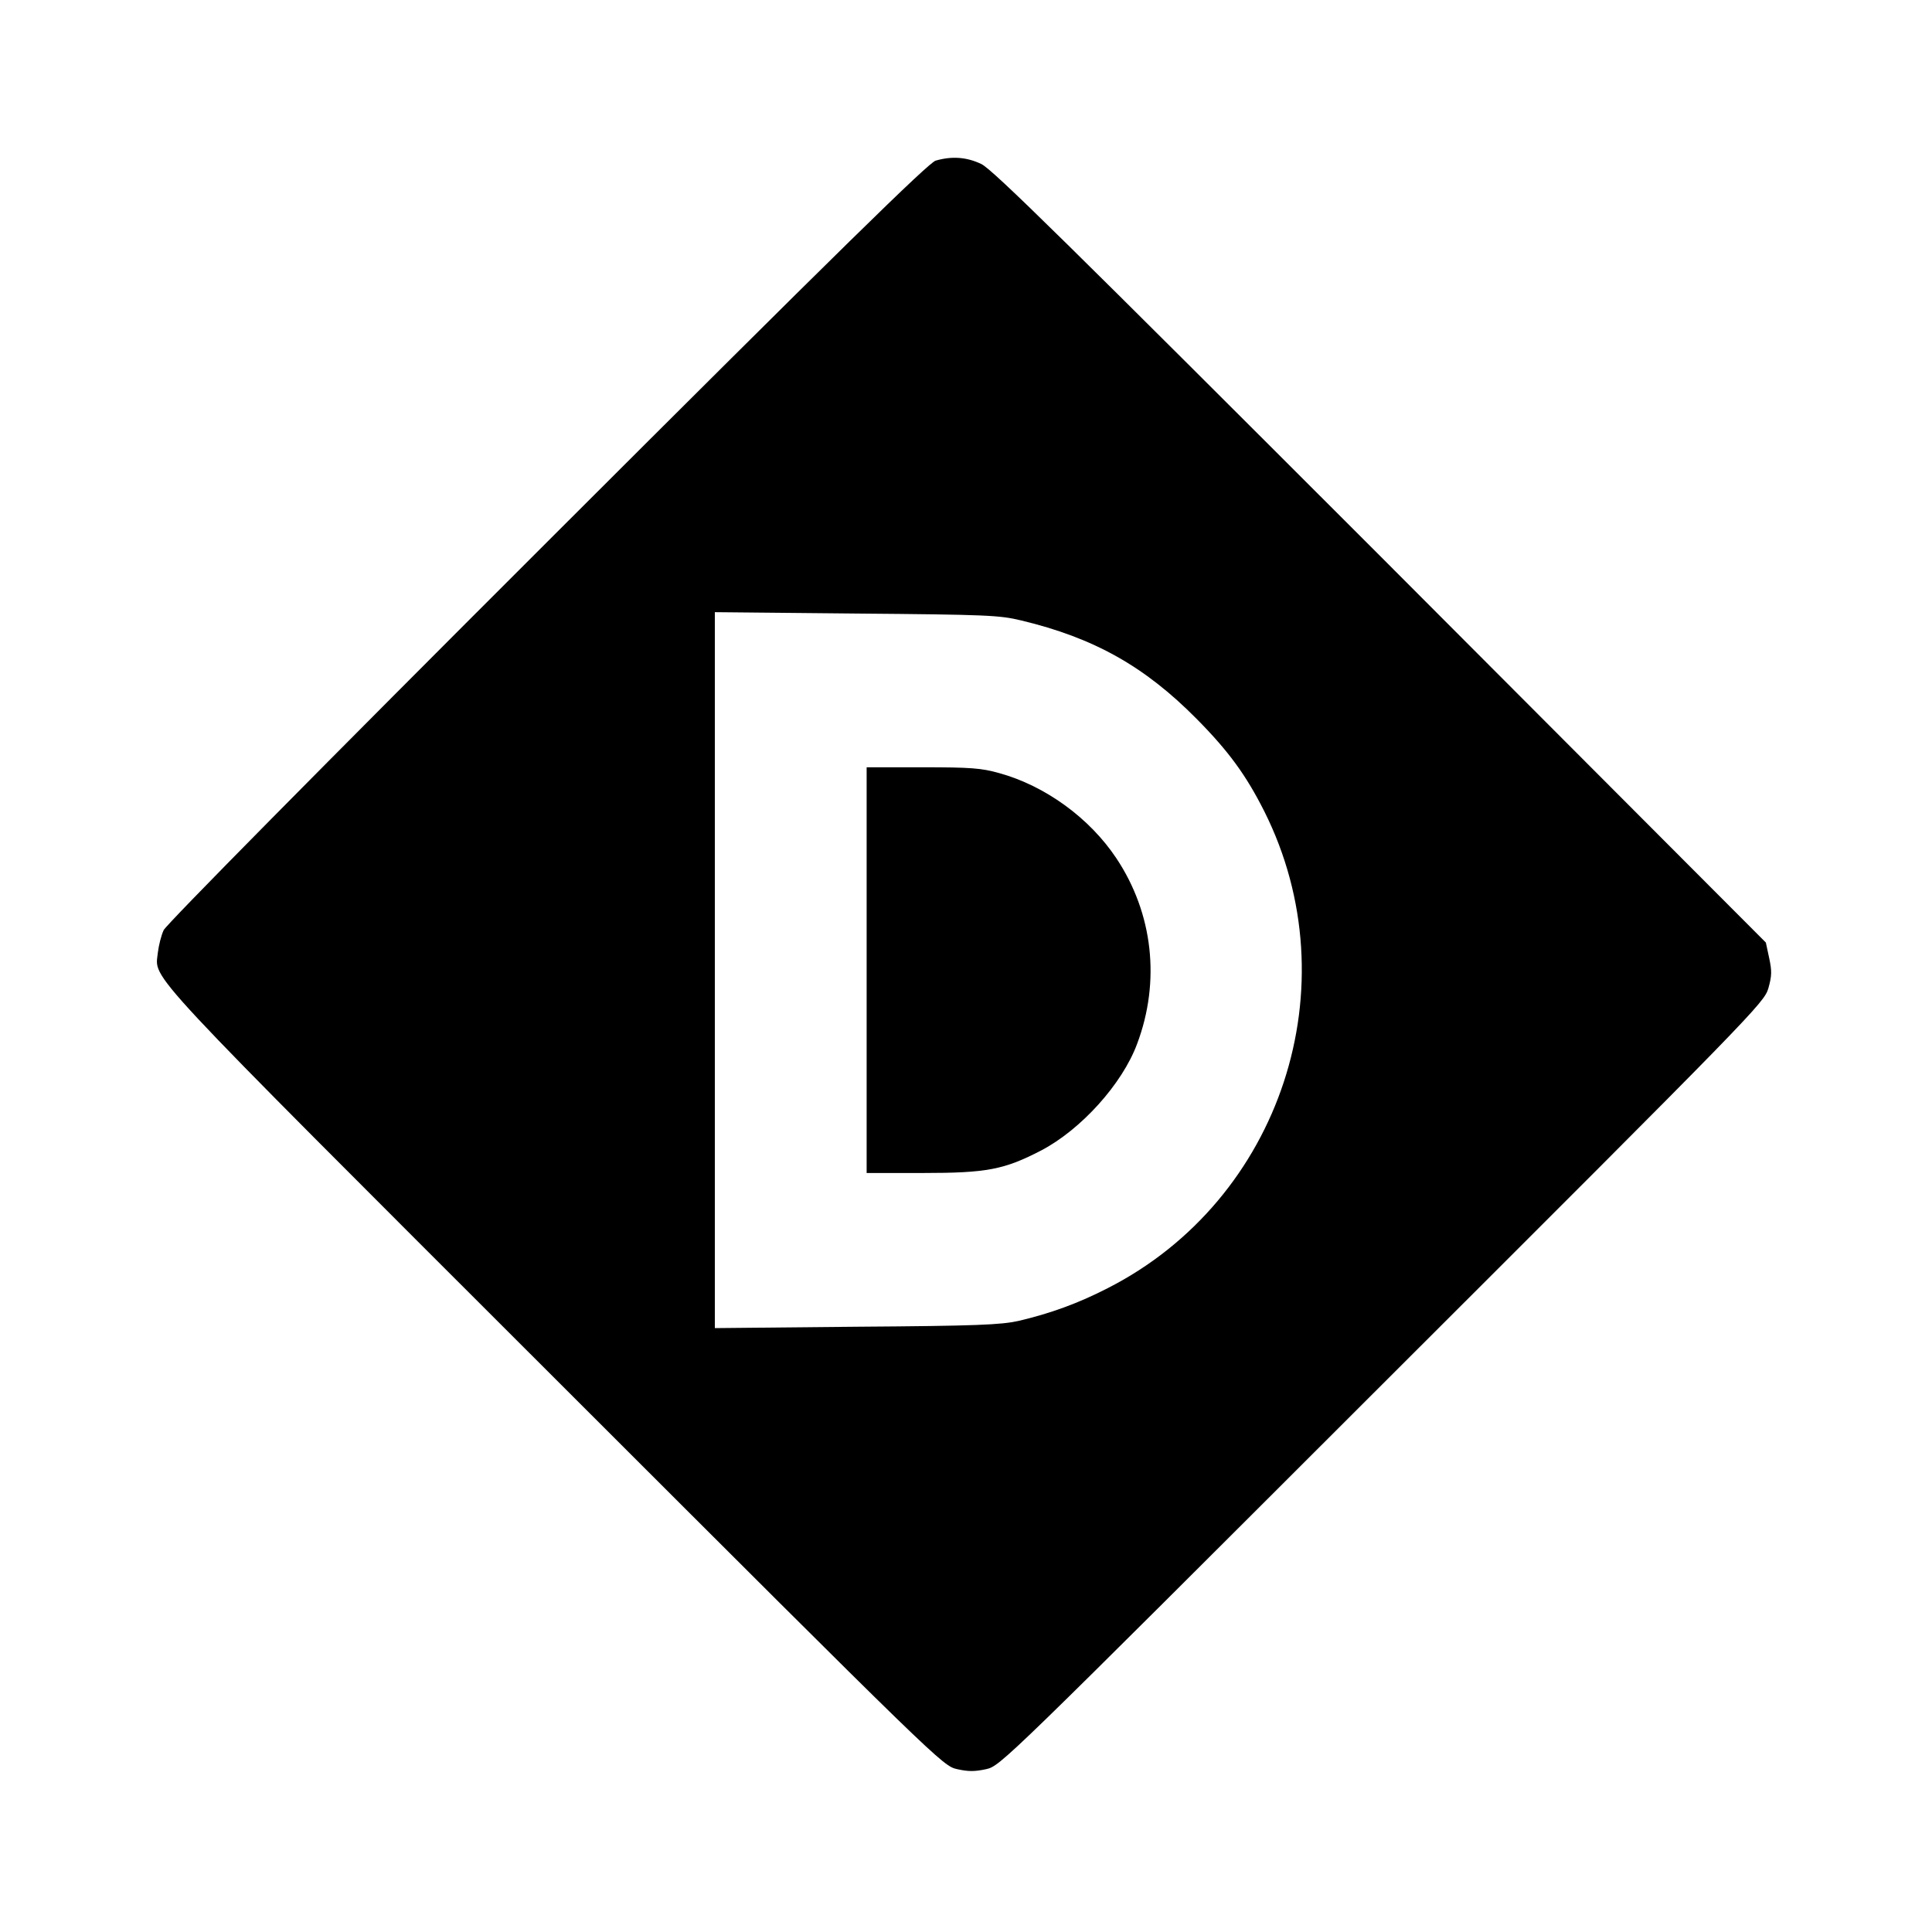
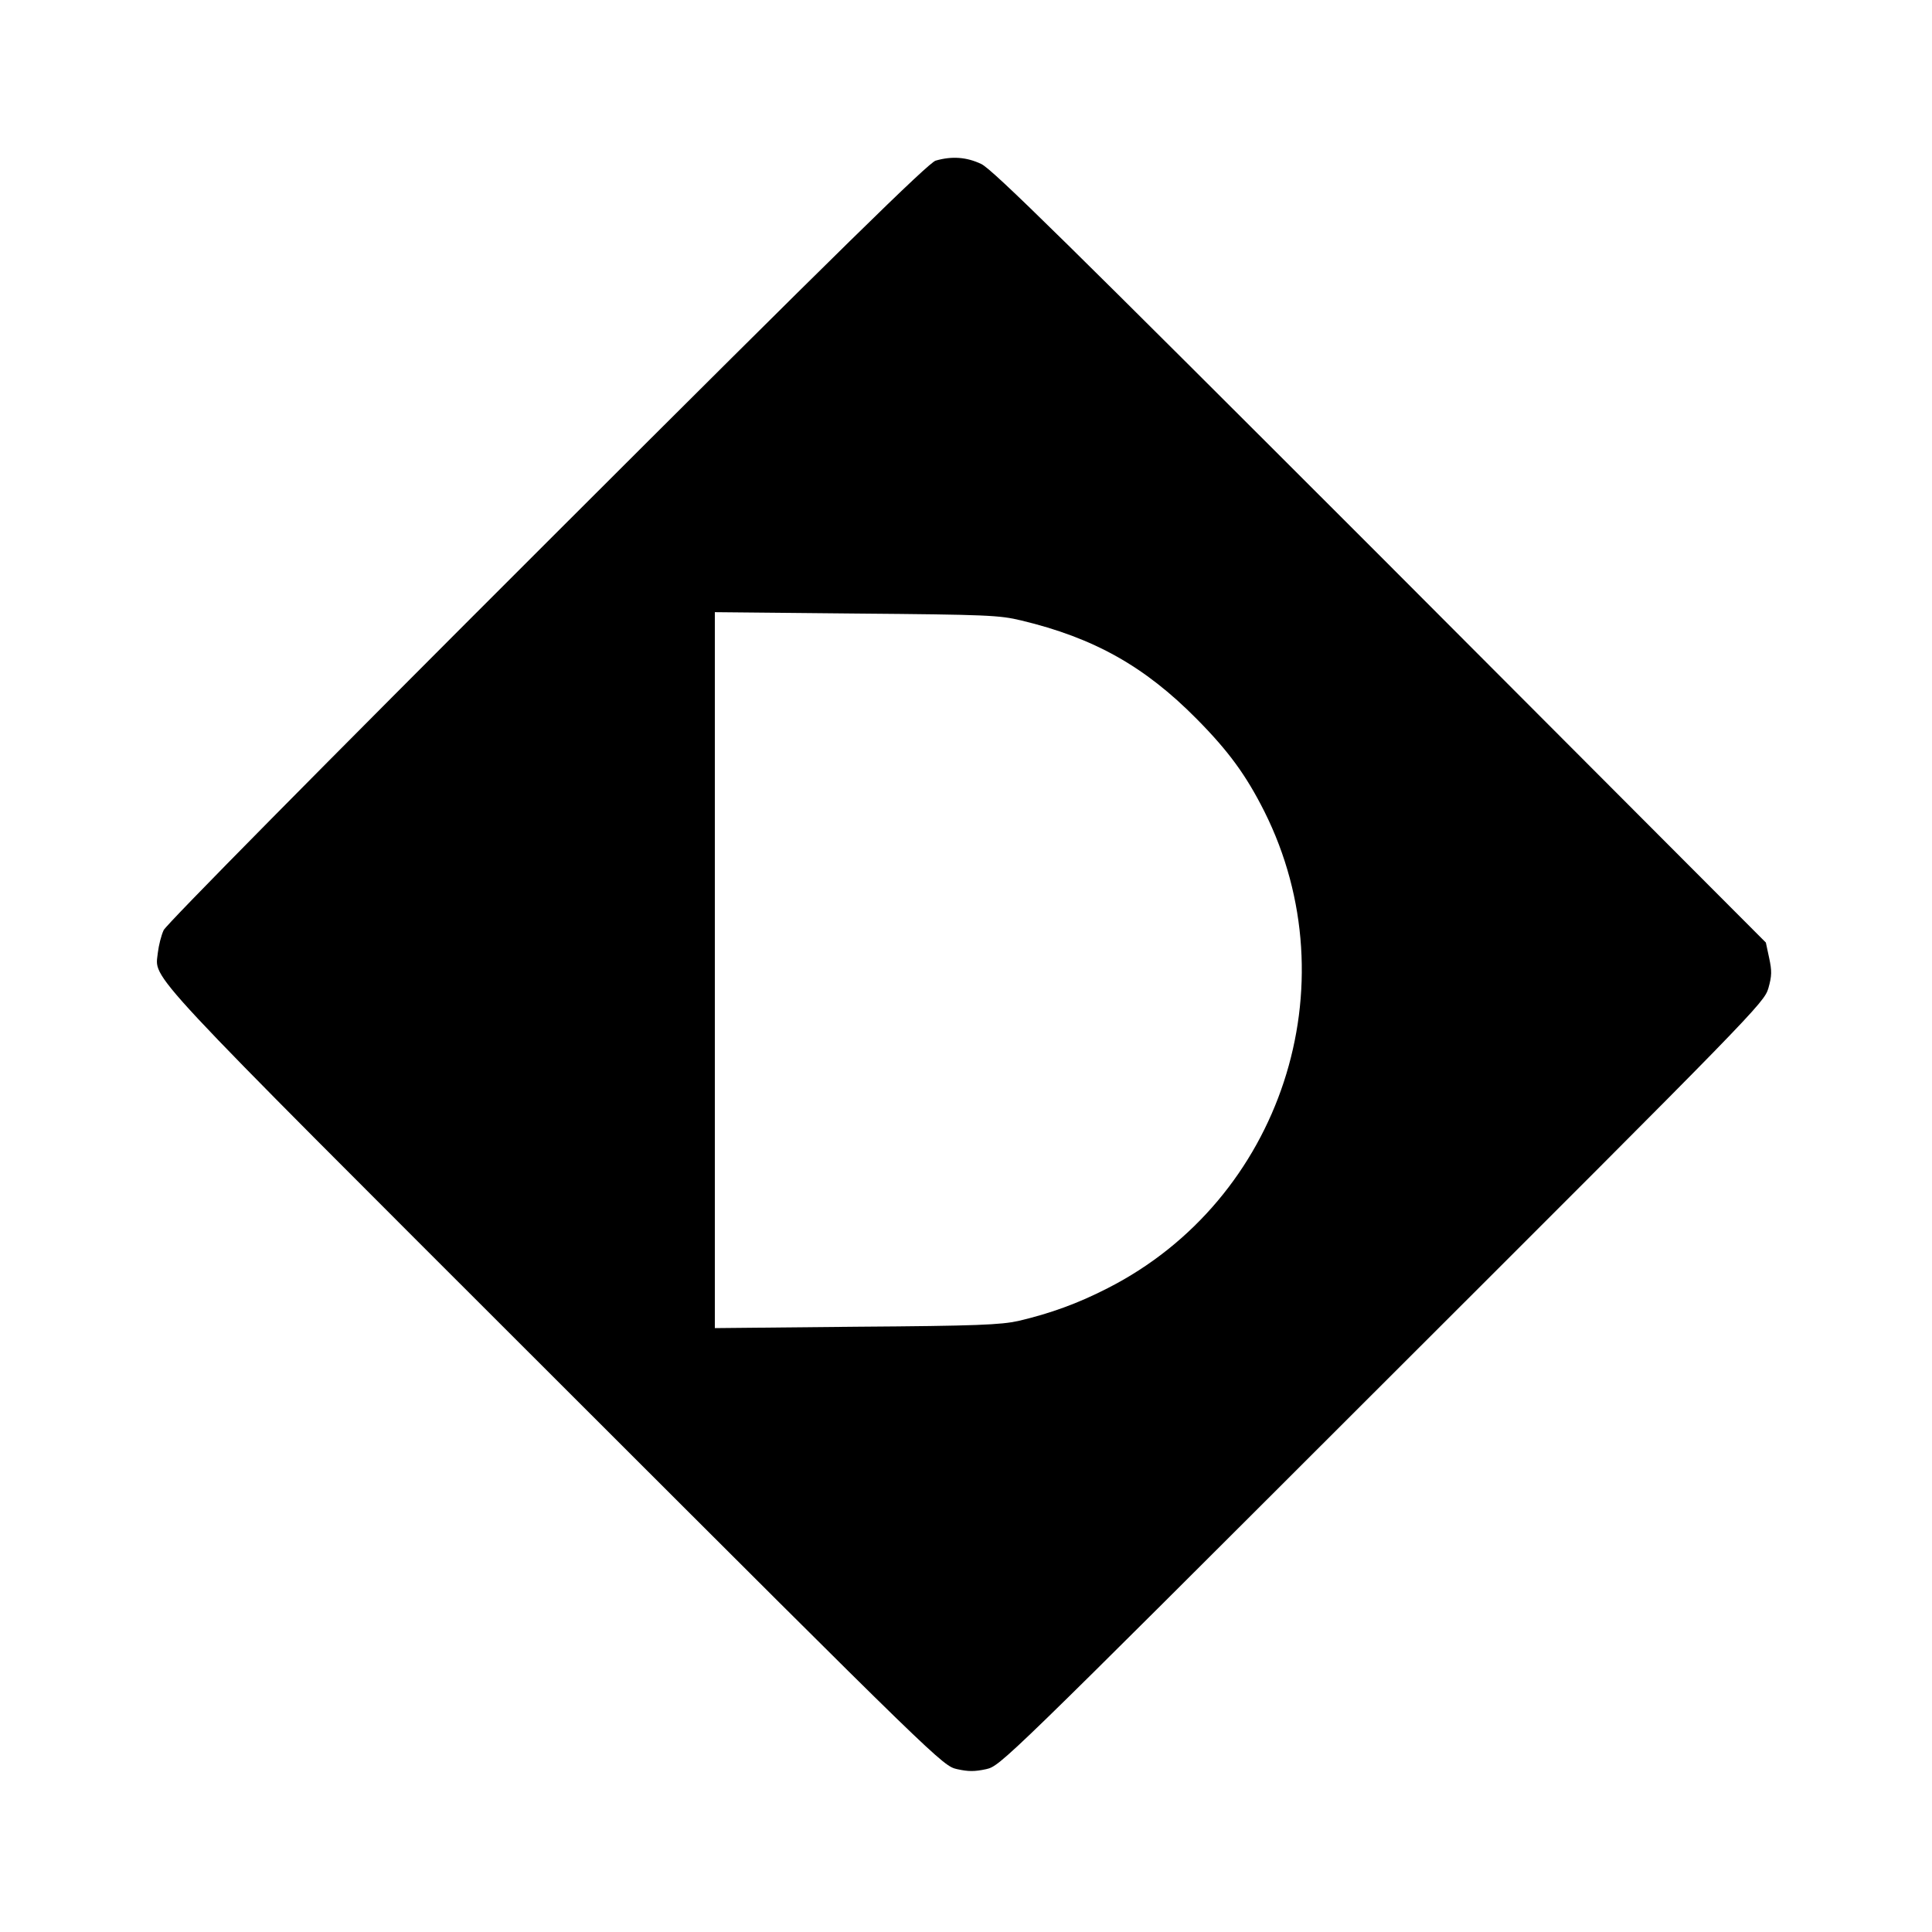
<svg xmlns="http://www.w3.org/2000/svg" version="1.0" width="700pt" height="700pt" viewBox="0 0 700 700" preserveAspectRatio="xMidYMid meet">
  <g transform="translate(0,700) scale(0.1,-0.1)" fill="#000000" stroke="none">
    <path d="M3390 6418 c-27 -9 -336 -311 -1408 -1382 -818 -817 -1379 -1385 -1389 -1406 -9 -19 -18 -56 -21 -81 -10 -102 -83 -23 1441 -1546 1396 -1395 1402 -1401 1455 -1413 41 -9 63 -9 105 0 52 12 58 18 1435 1394 1351 1349 1383 1382 1399 1435 13 46 13 63 3 110 l-12 56 -1396 1399 c-1133 1133 -1406 1403 -1447 1422 -53 25 -106 29 -165 12z m310 -1666 c263 -63 447 -166 635 -356 117 -118 180 -205 246 -336 316 -631 61 -1407 -567 -1727 -109 -56 -209 -92 -324 -119 -64 -14 -149 -18 -587 -21 l-513 -5 0 1297 0 1297 513 -5 c474 -4 518 -6 597 -25z" />
-     <path d="M3140 3485 l0 -735 203 0 c233 0 295 12 430 82 143 75 293 240 347 386 85 226 58 472 -75 672 -97 146 -258 263 -425 309 -64 18 -103 21 -277 21 l-203 0 0 -735z" />
  </g>
</svg>